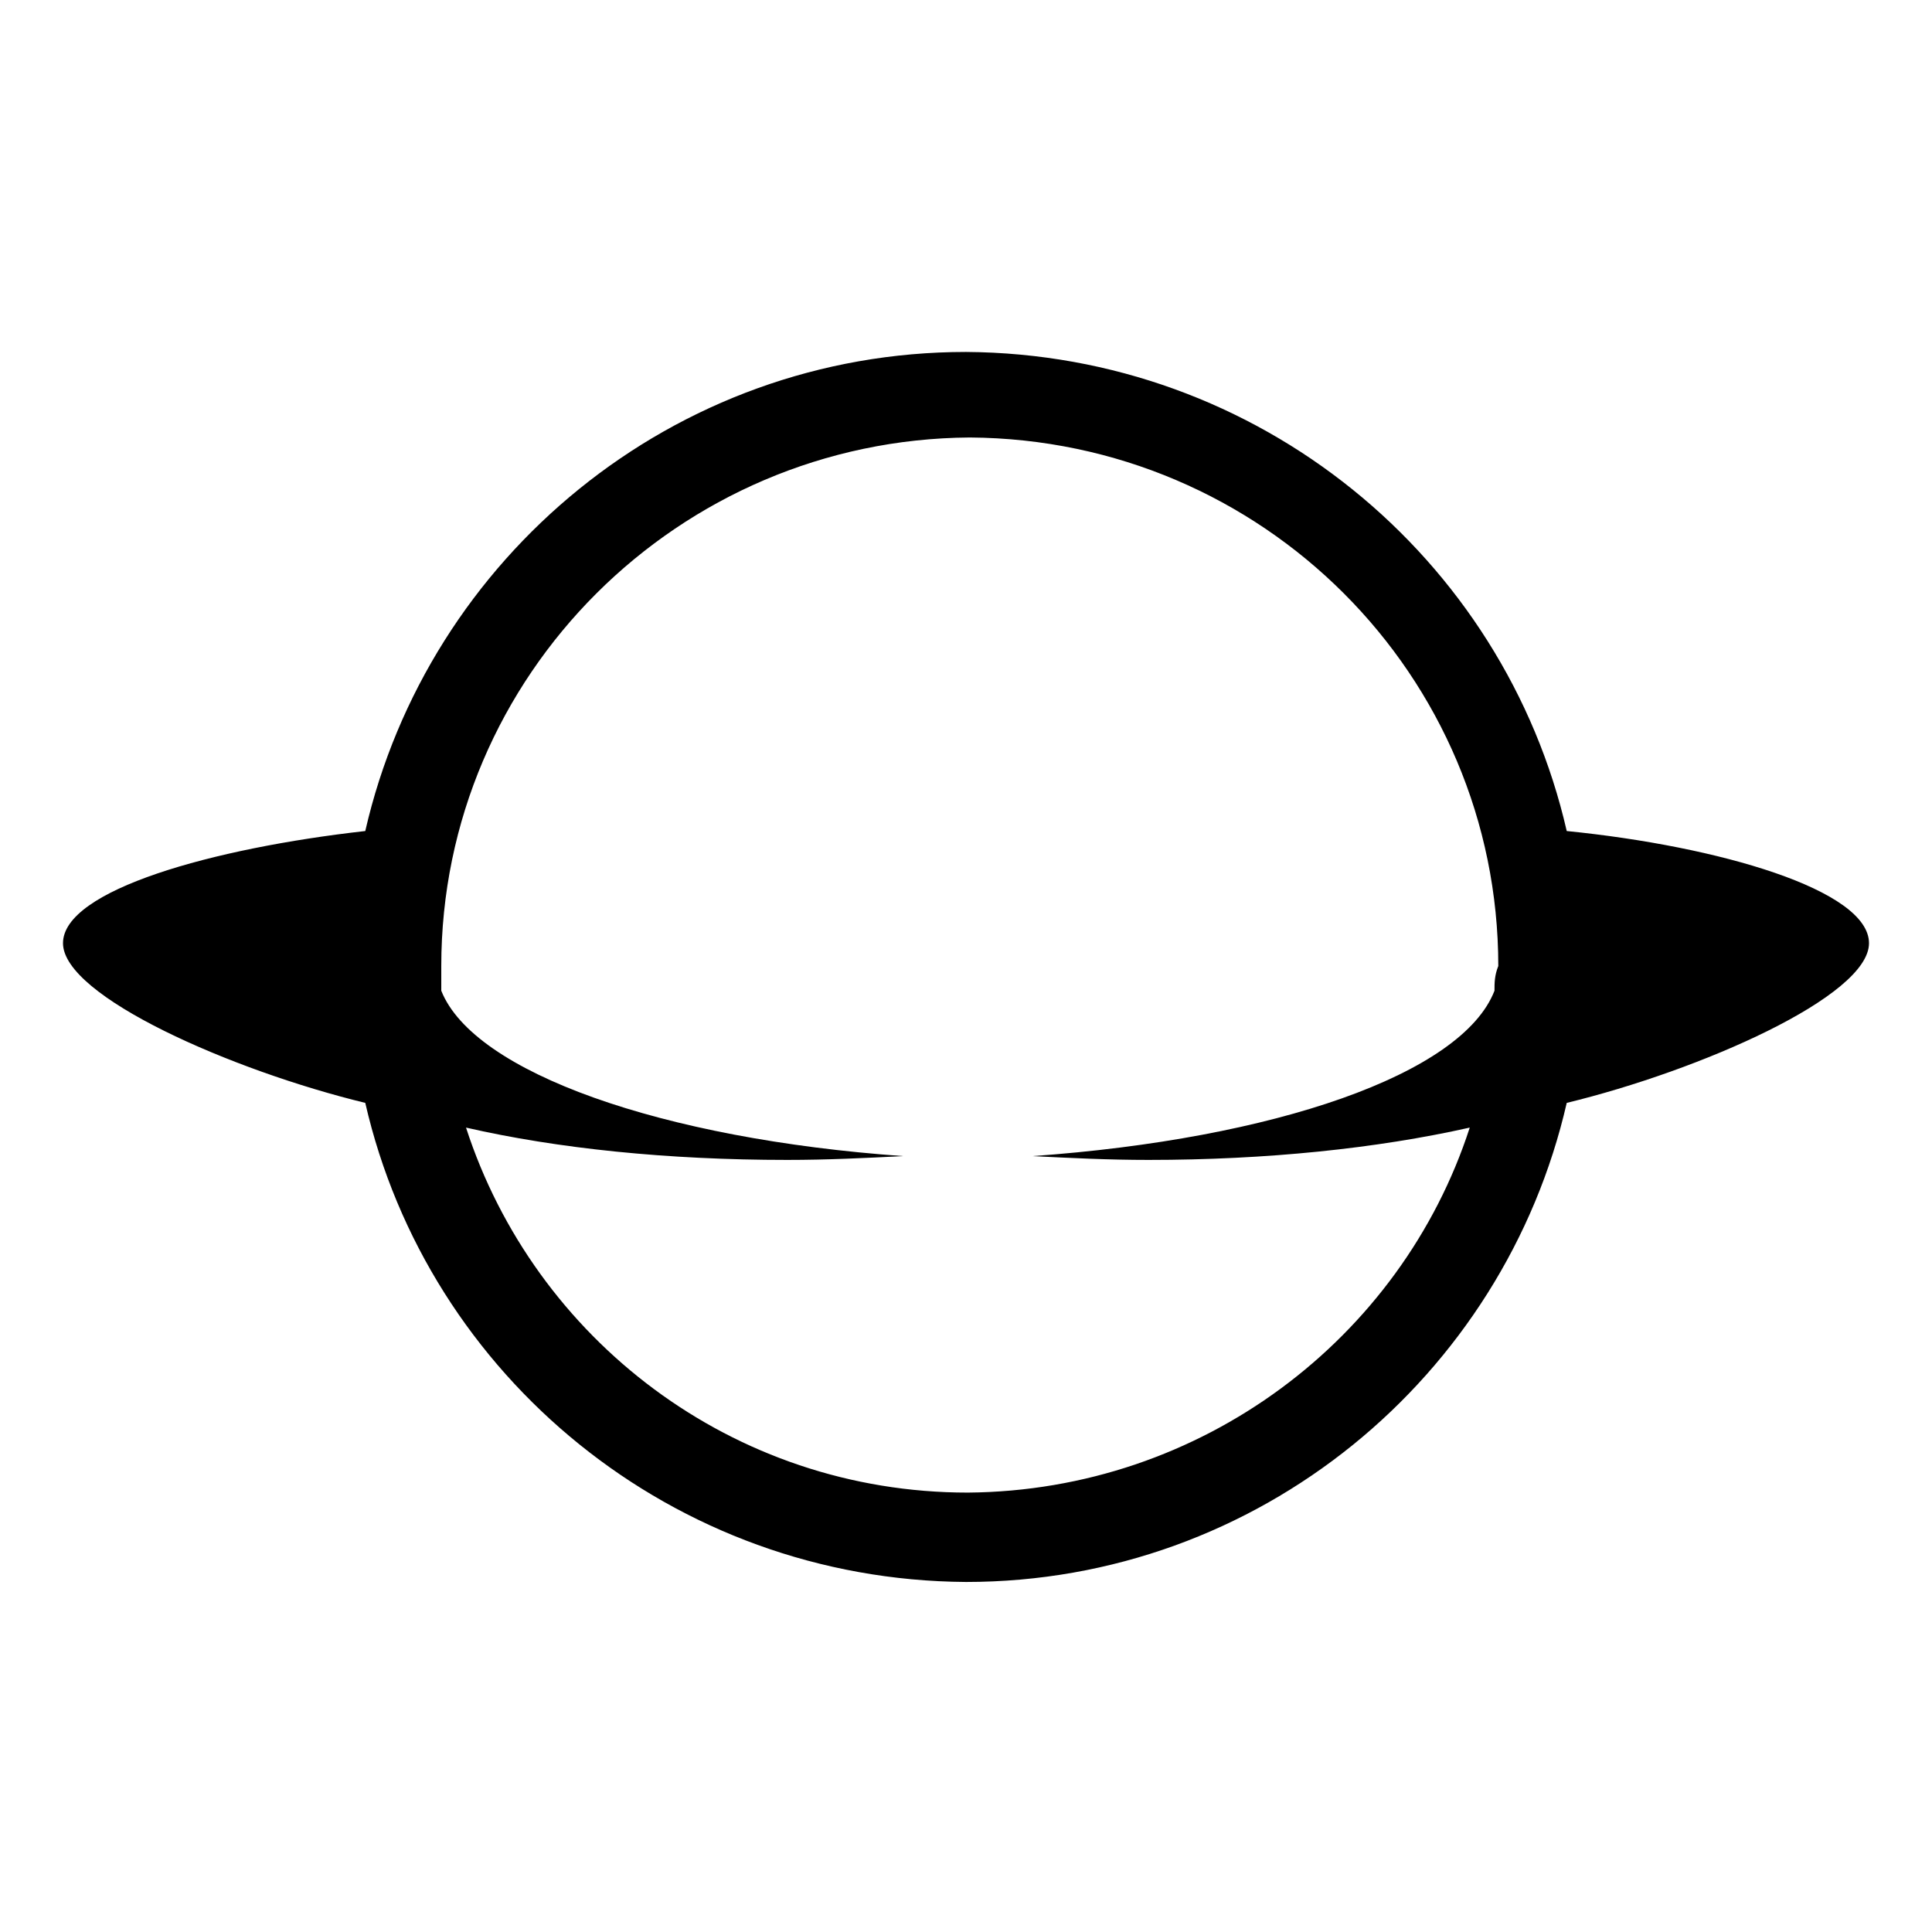
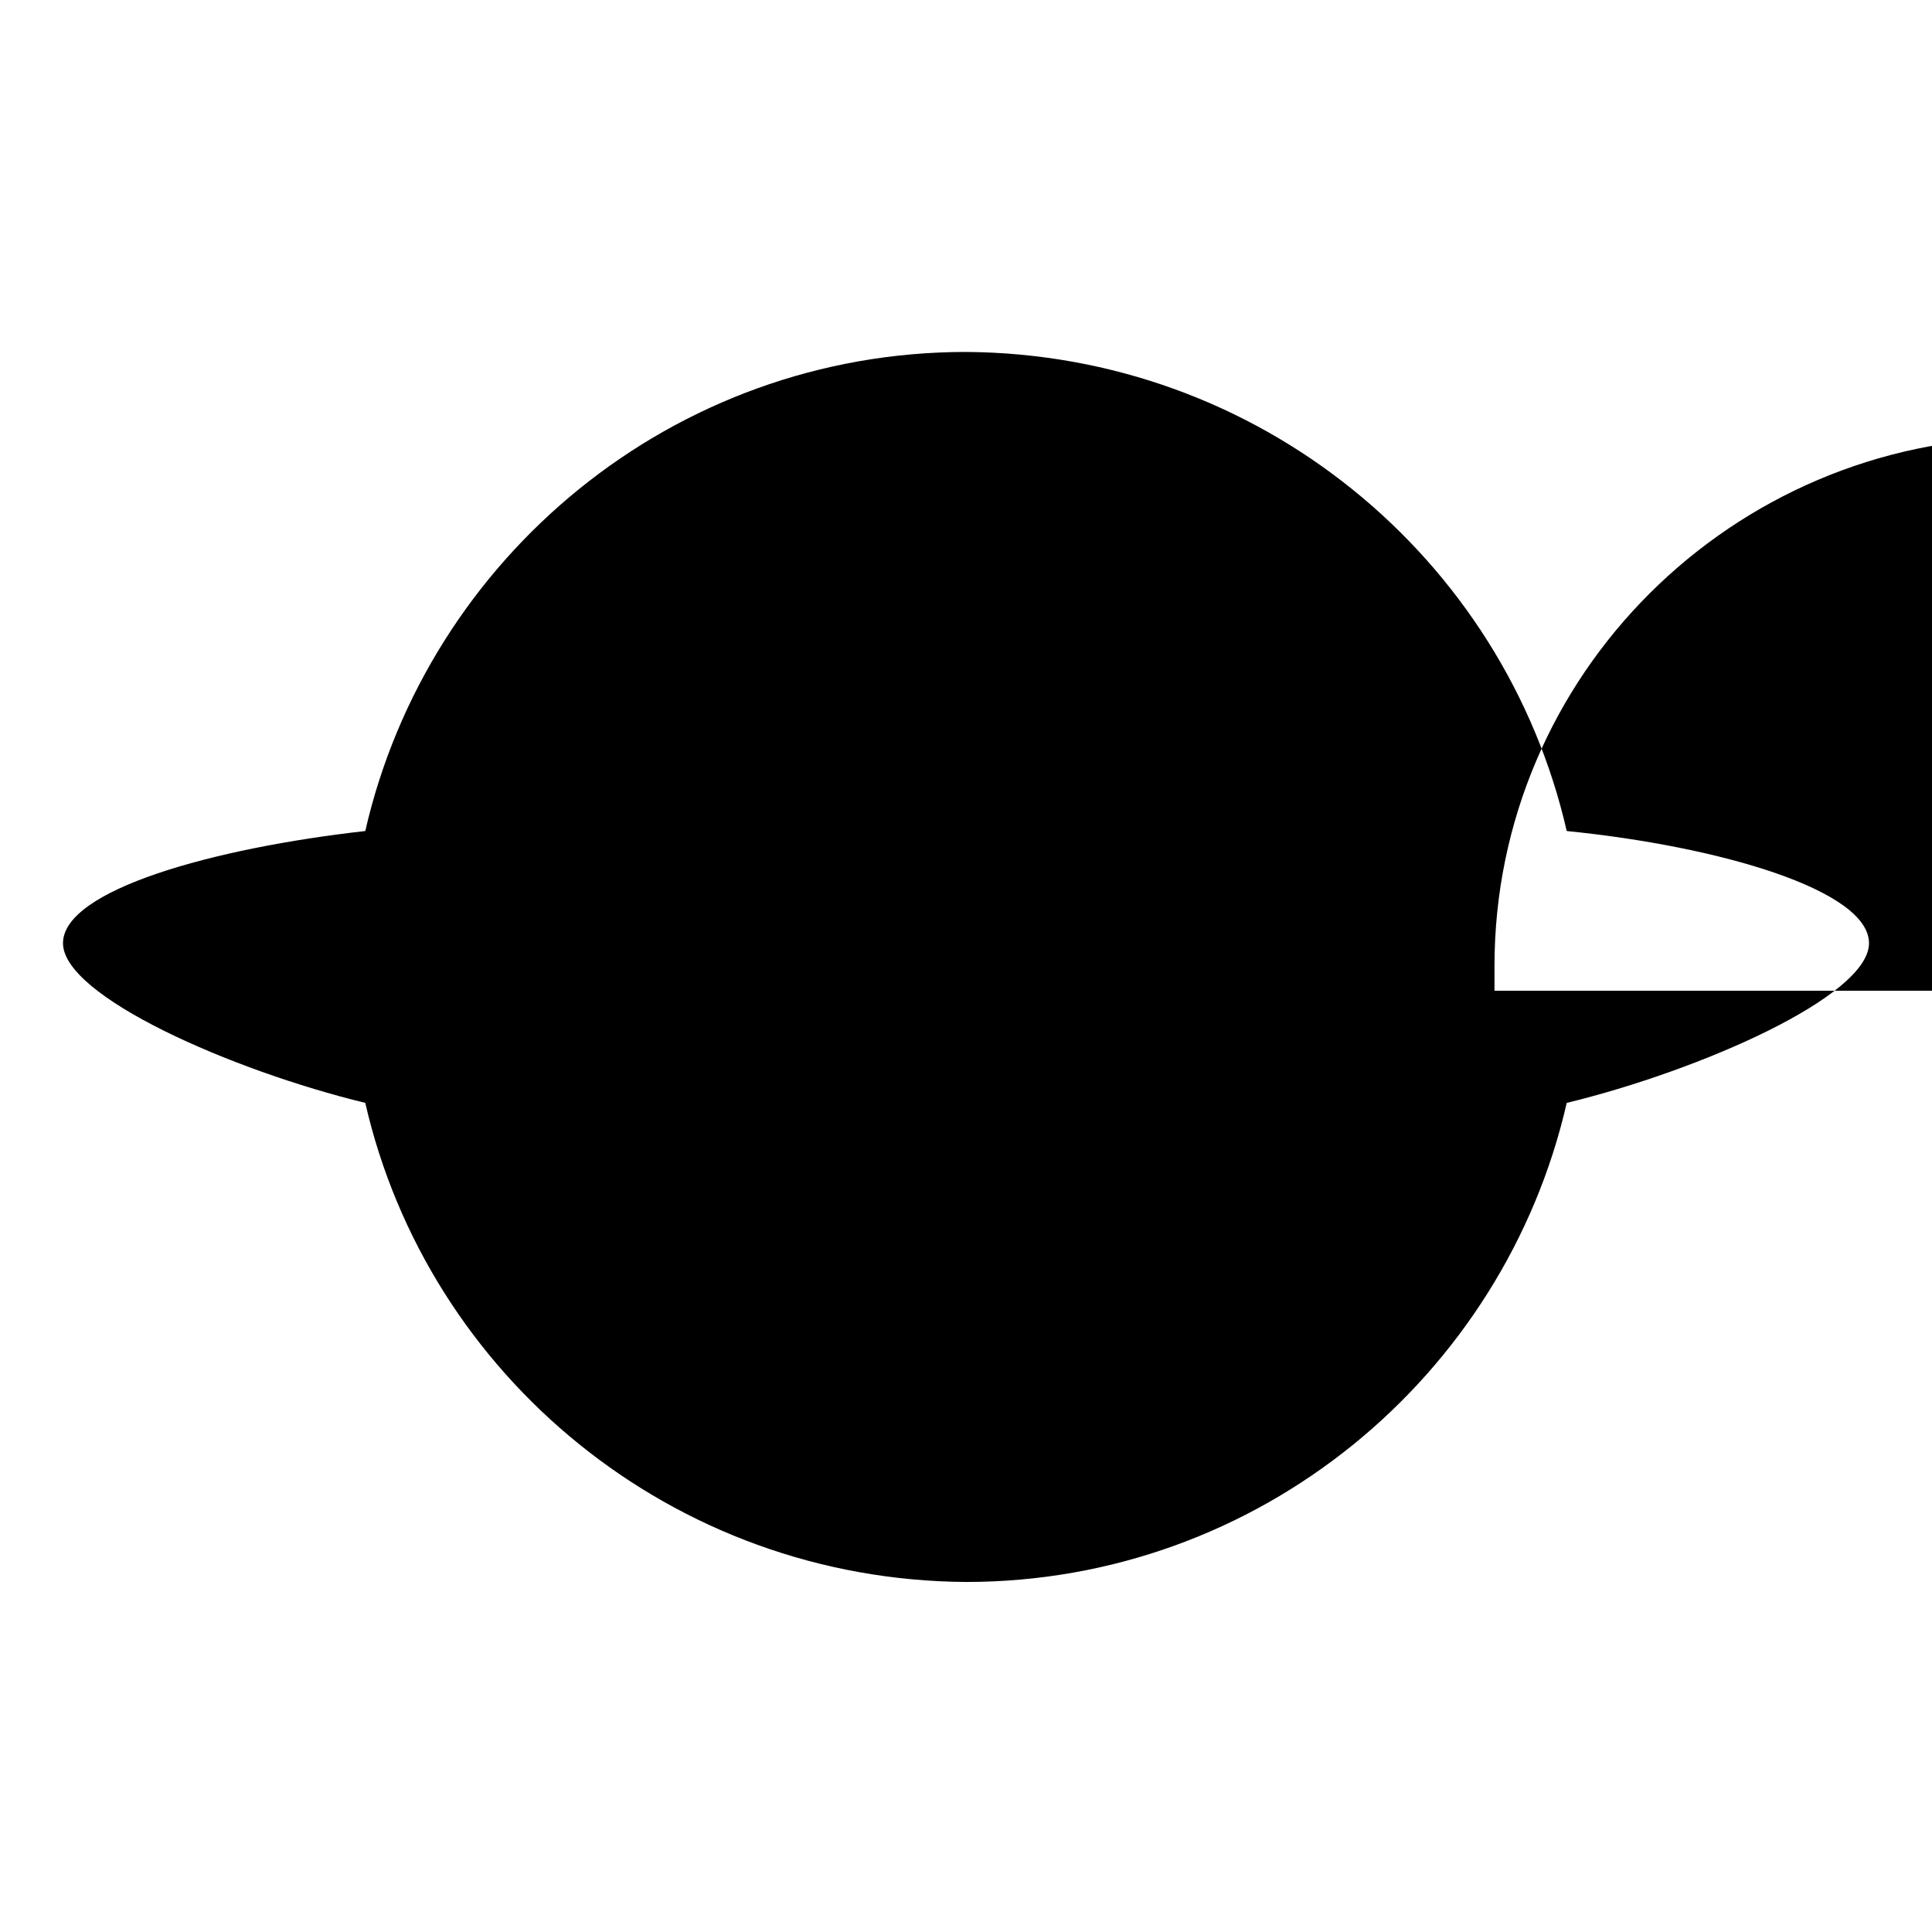
<svg xmlns="http://www.w3.org/2000/svg" fill="#000000" width="800px" height="800px" version="1.1" viewBox="144 144 512 512">
-   <path d="m559.2 364.23c-16.625-72.547-81.617-126.46-159.2-126.96-77.586 0-142.58 54.41-159.2 126.96-40.305 4.535-80.105 15.617-80.105 29.727 0 14.105 44.84 33.754 80.105 42.32 16.625 72.547 81.617 126.46 159.2 126.96 77.586 0 142.58-54.41 159.2-126.96 35.266-8.566 80.105-28.215 80.105-42.32s-39.801-25.695-80.105-29.727zm-19.145 42.32c-8.566 22.168-58.441 39.297-122.43 43.832 10.078 0.504 20.152 1.008 30.73 1.008 31.234 0 60.457-3.023 85.145-8.566-18.137 55.922-71.039 96.227-133 96.73-62.473 0-114.87-40.809-133-96.73 24.184 5.543 53.402 8.566 85.145 8.566 10.578 0 20.656-0.504 30.73-1.008-63.984-4.535-113.86-22.168-122.43-43.832v-6.551c0-77.082 62.977-139.55 140.06-140.06 77.586 0.504 140.06 62.977 140.06 140.06-1.008 2.519-1.008 4.535-1.008 6.551z" />
+   <path d="m559.2 364.23c-16.625-72.547-81.617-126.46-159.2-126.96-77.586 0-142.58 54.41-159.2 126.96-40.305 4.535-80.105 15.617-80.105 29.727 0 14.105 44.84 33.754 80.105 42.32 16.625 72.547 81.617 126.46 159.2 126.96 77.586 0 142.58-54.41 159.2-126.96 35.266-8.566 80.105-28.215 80.105-42.32s-39.801-25.695-80.105-29.727zm-19.145 42.32v-6.551c0-77.082 62.977-139.55 140.06-140.06 77.586 0.504 140.06 62.977 140.06 140.06-1.008 2.519-1.008 4.535-1.008 6.551z" />
</svg>